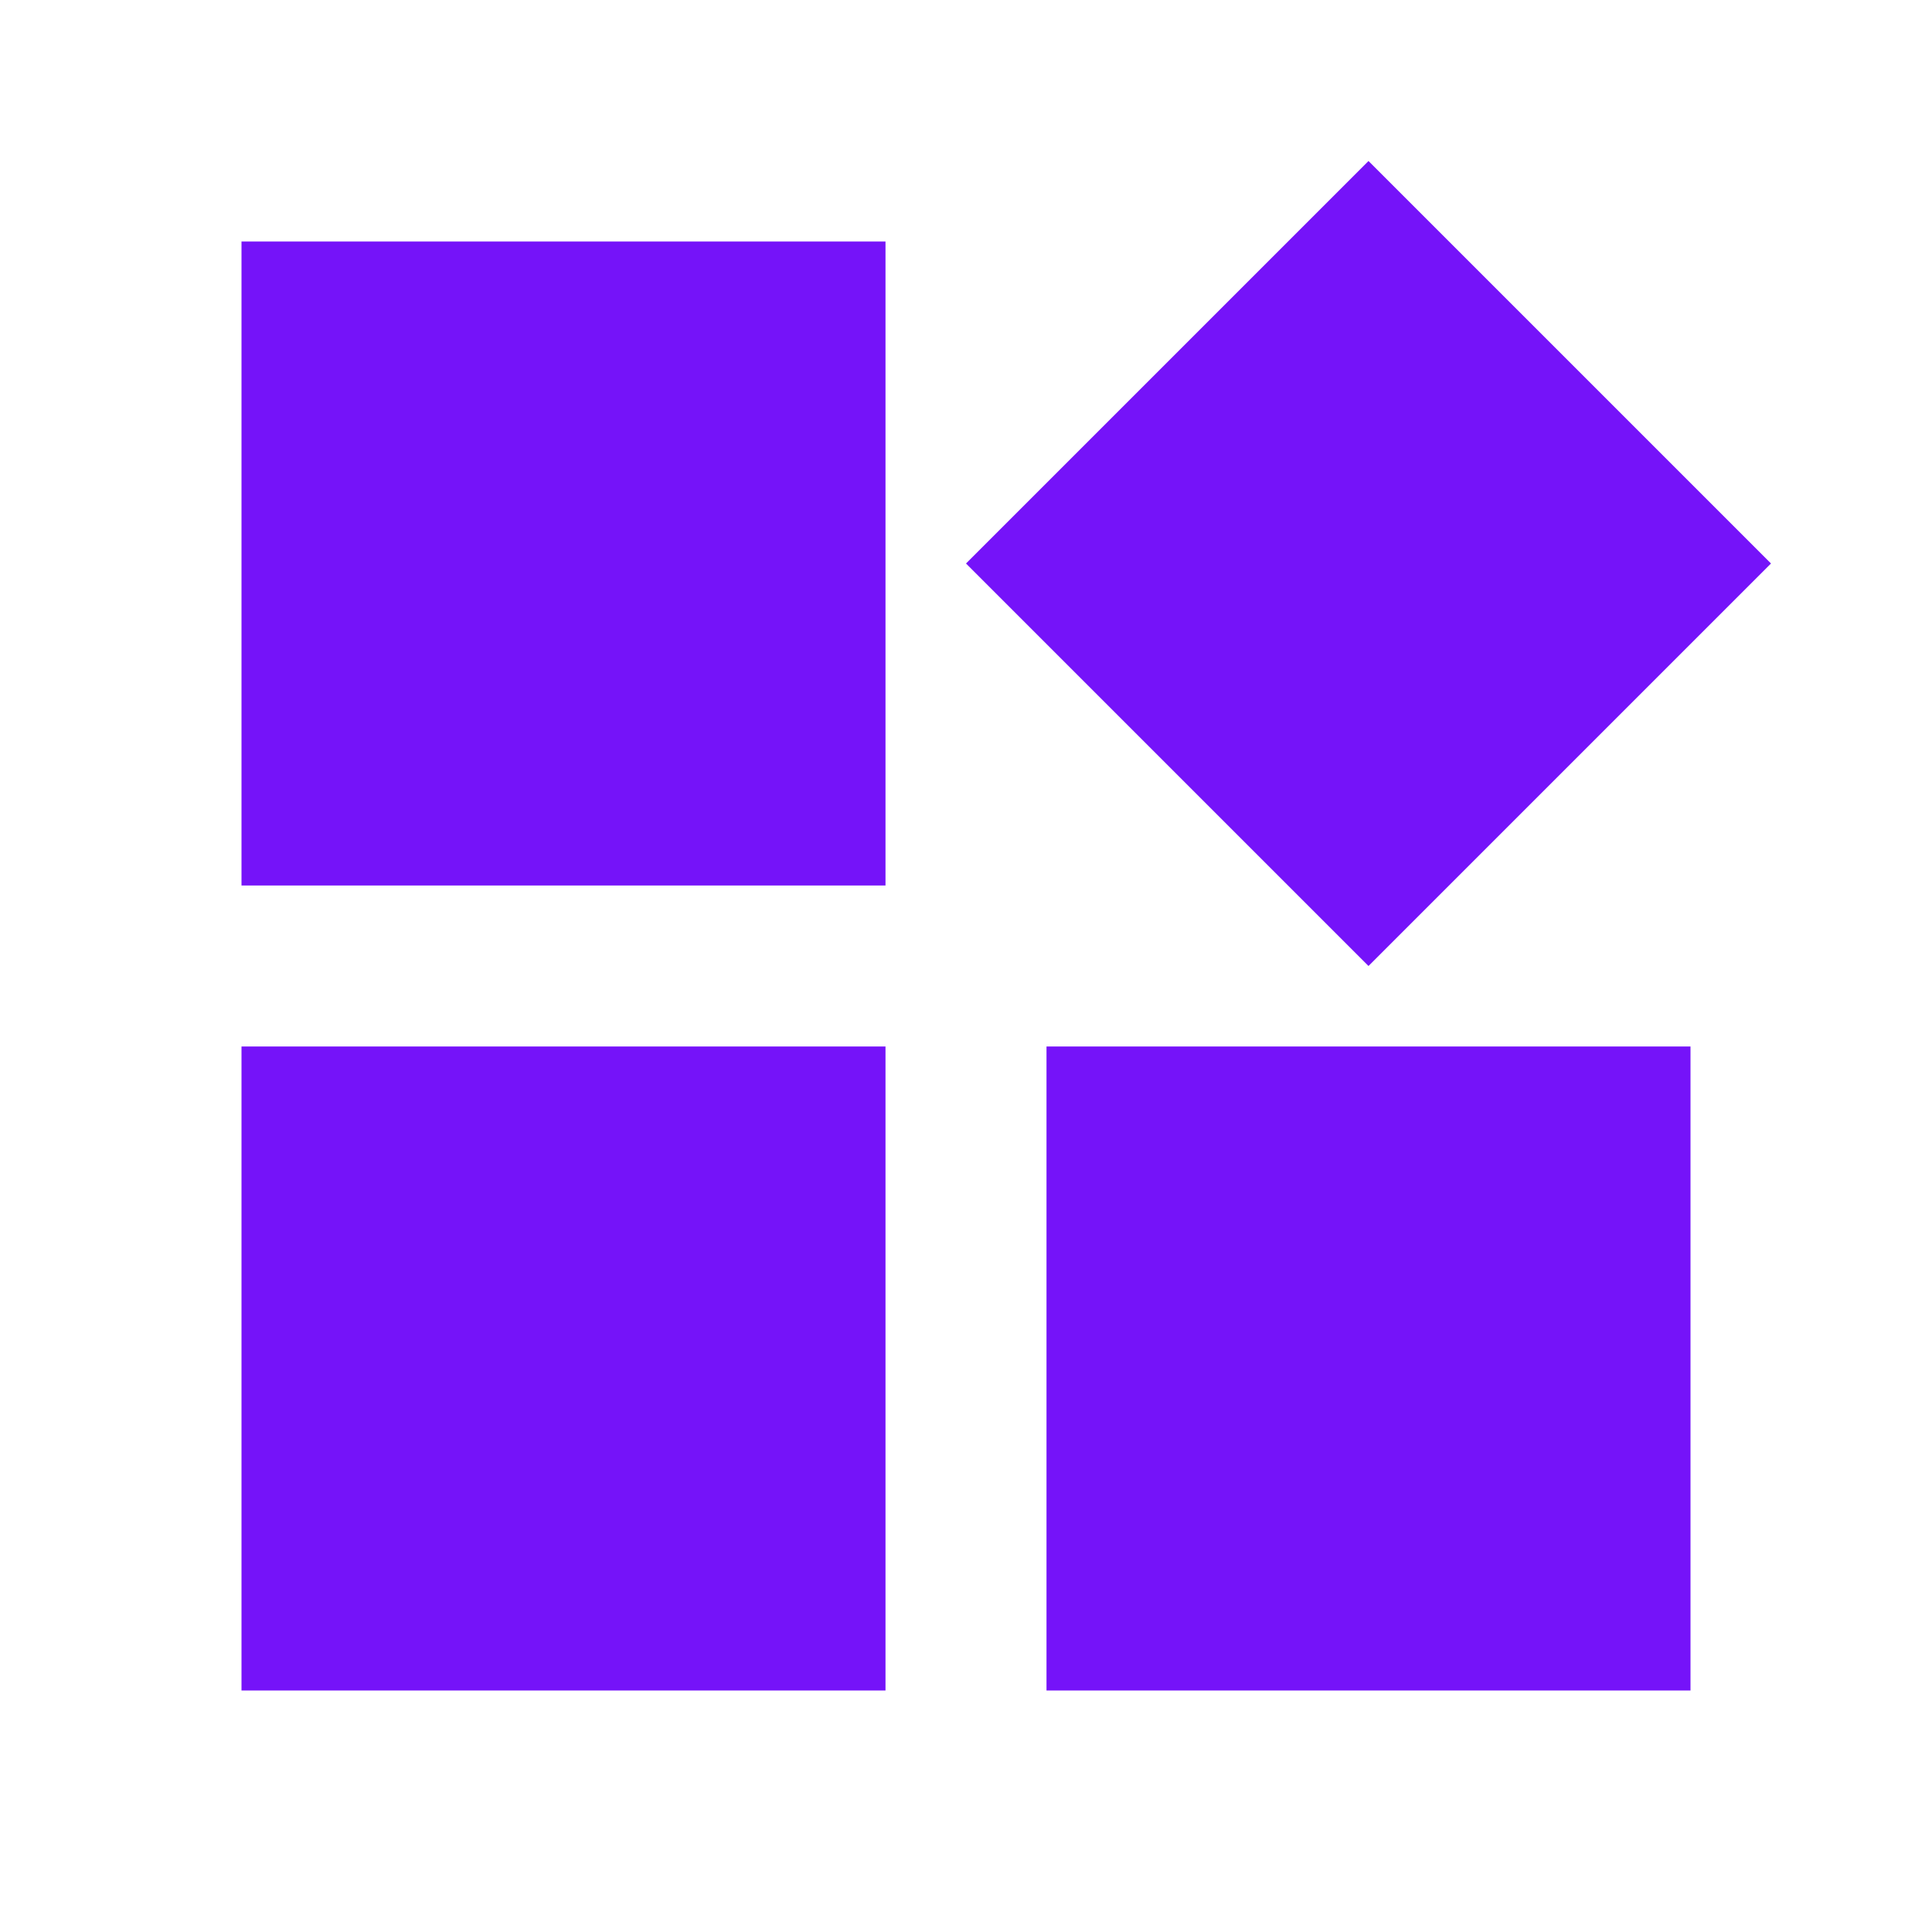
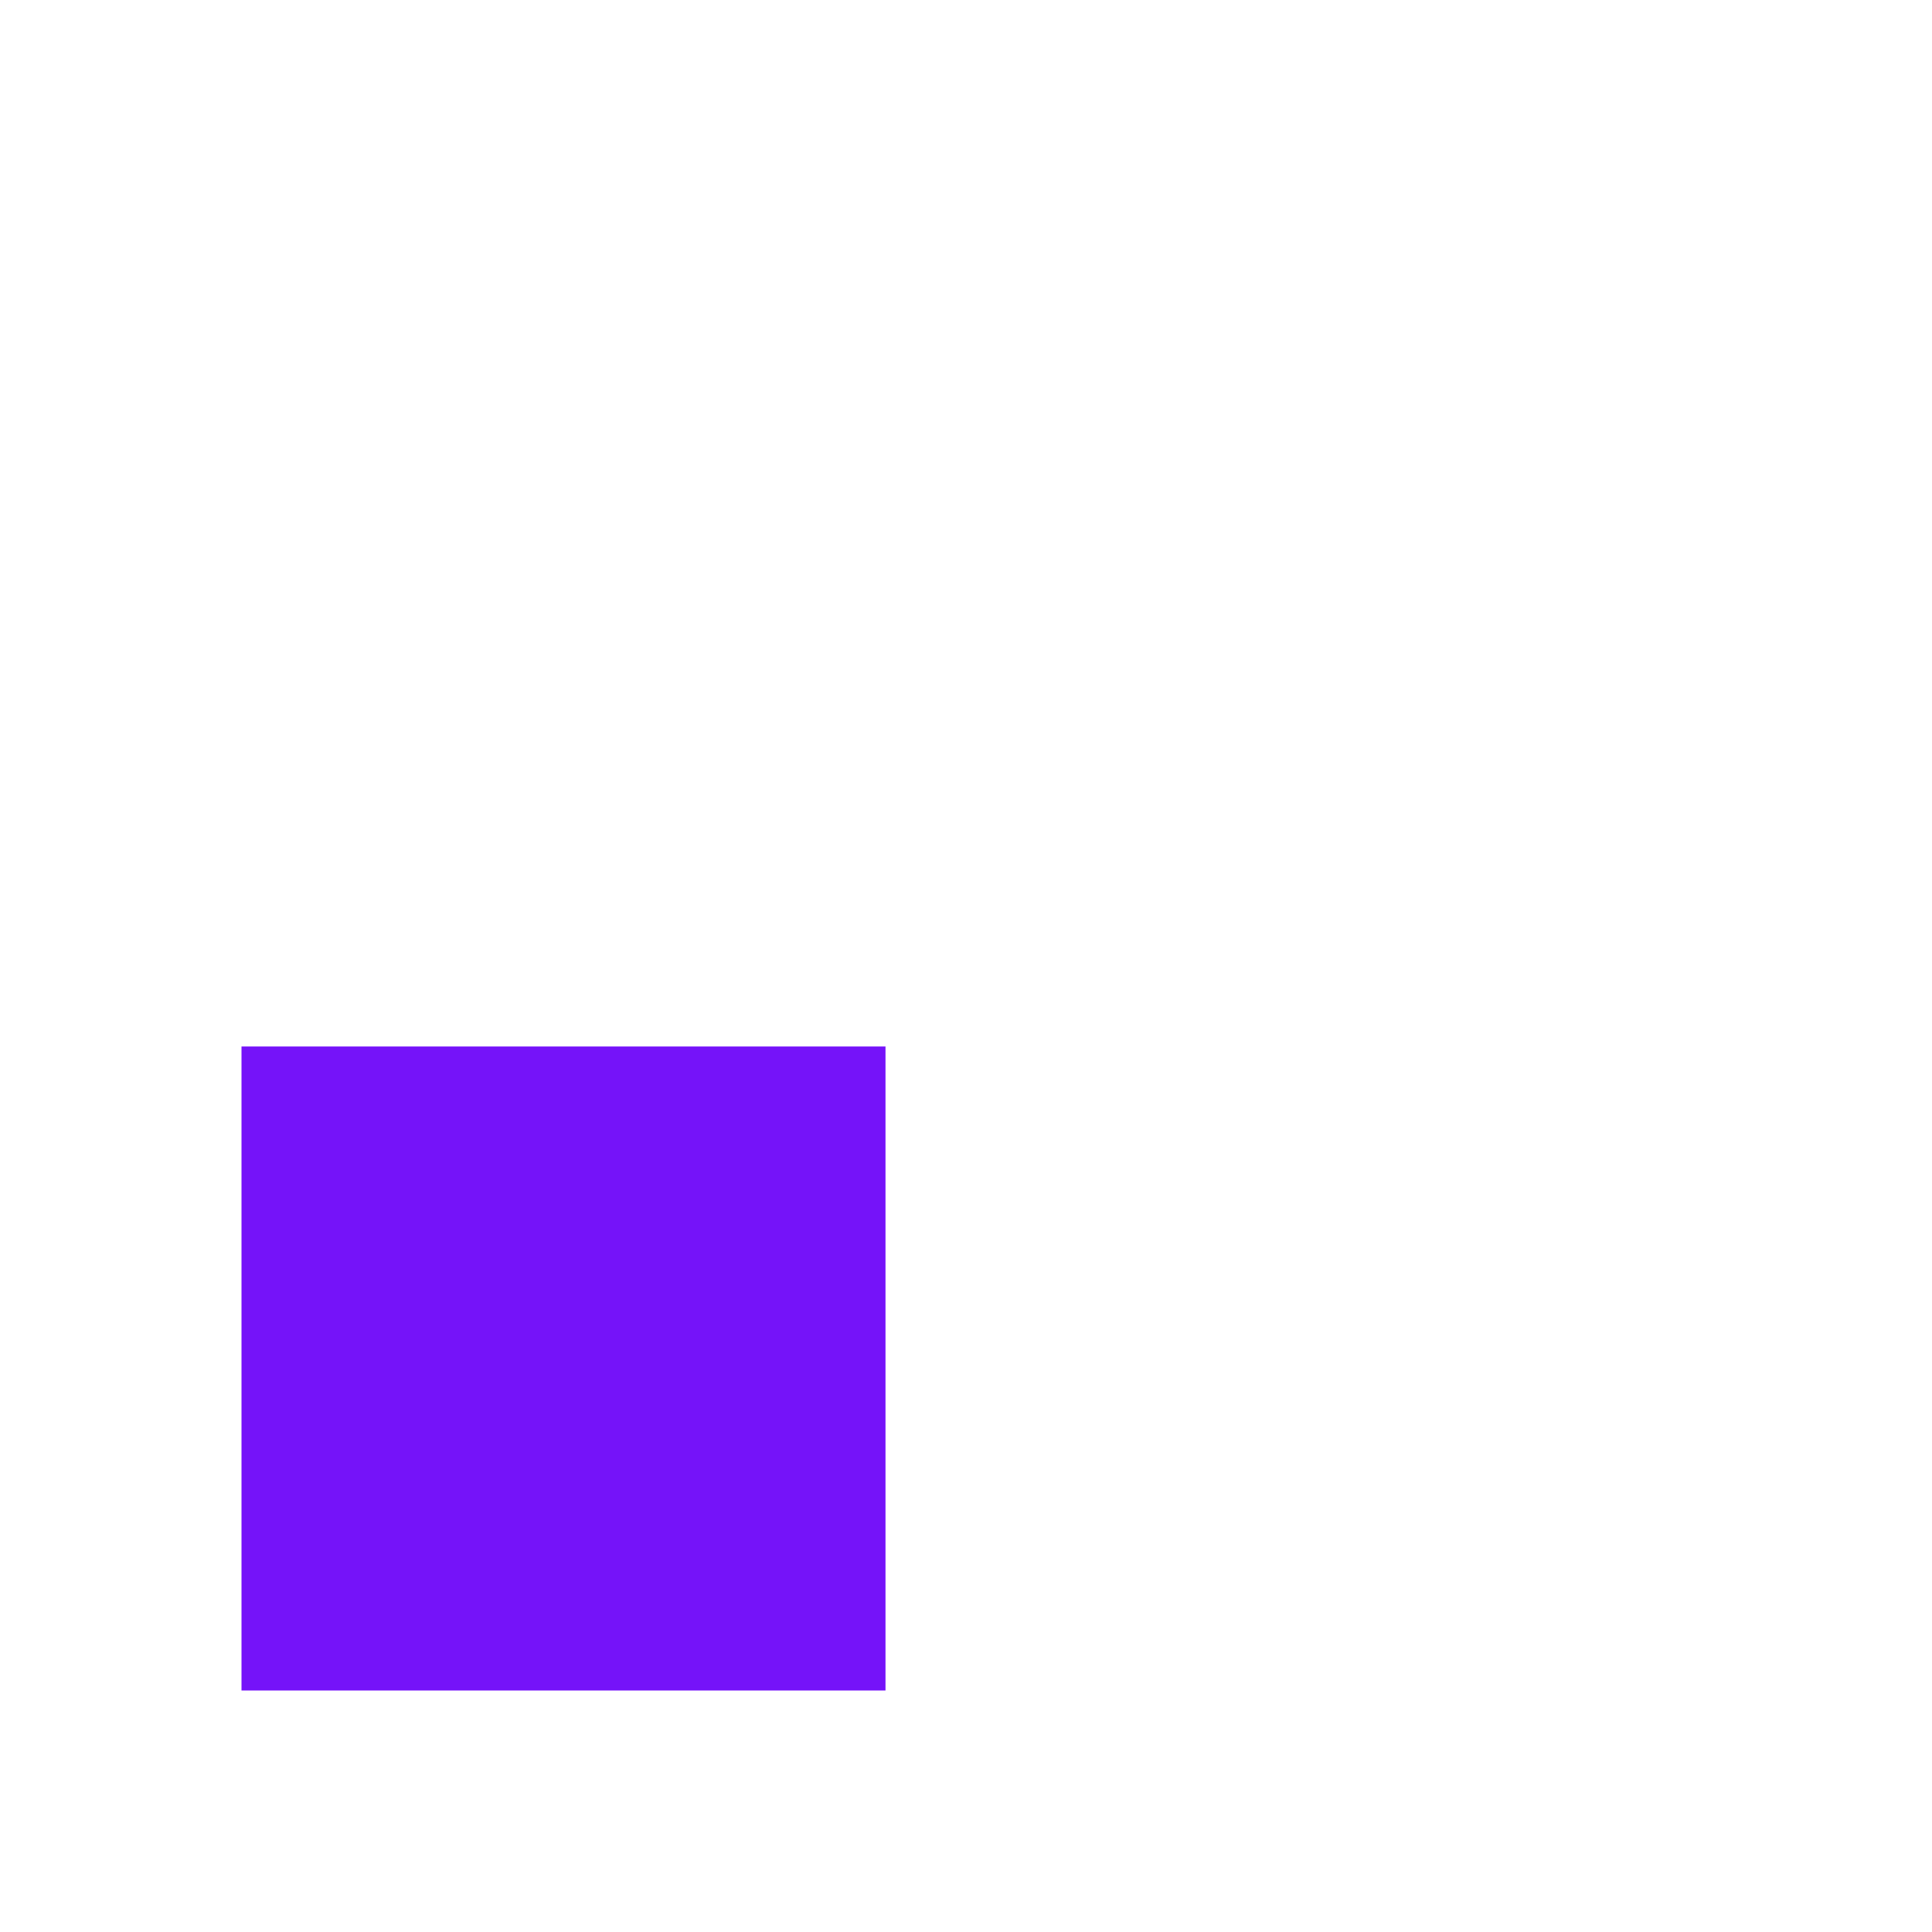
<svg xmlns="http://www.w3.org/2000/svg" width="160" height="160" viewBox="0 0 160 160" fill="none">
-   <path d="M80 46.666L113.333 13.333L146.667 46.666L113.333 80L80 46.666Z" fill="#7513F9" />
-   <path d="M73.333 20H20V73.333H73.333V20Z" fill="#7513F9" />
  <path d="M73.333 86.666H20V140H73.333V86.666Z" fill="#7513F9" />
-   <path d="M140 86.666H86.667V140H140V86.666Z" fill="#7513F9" />
</svg>